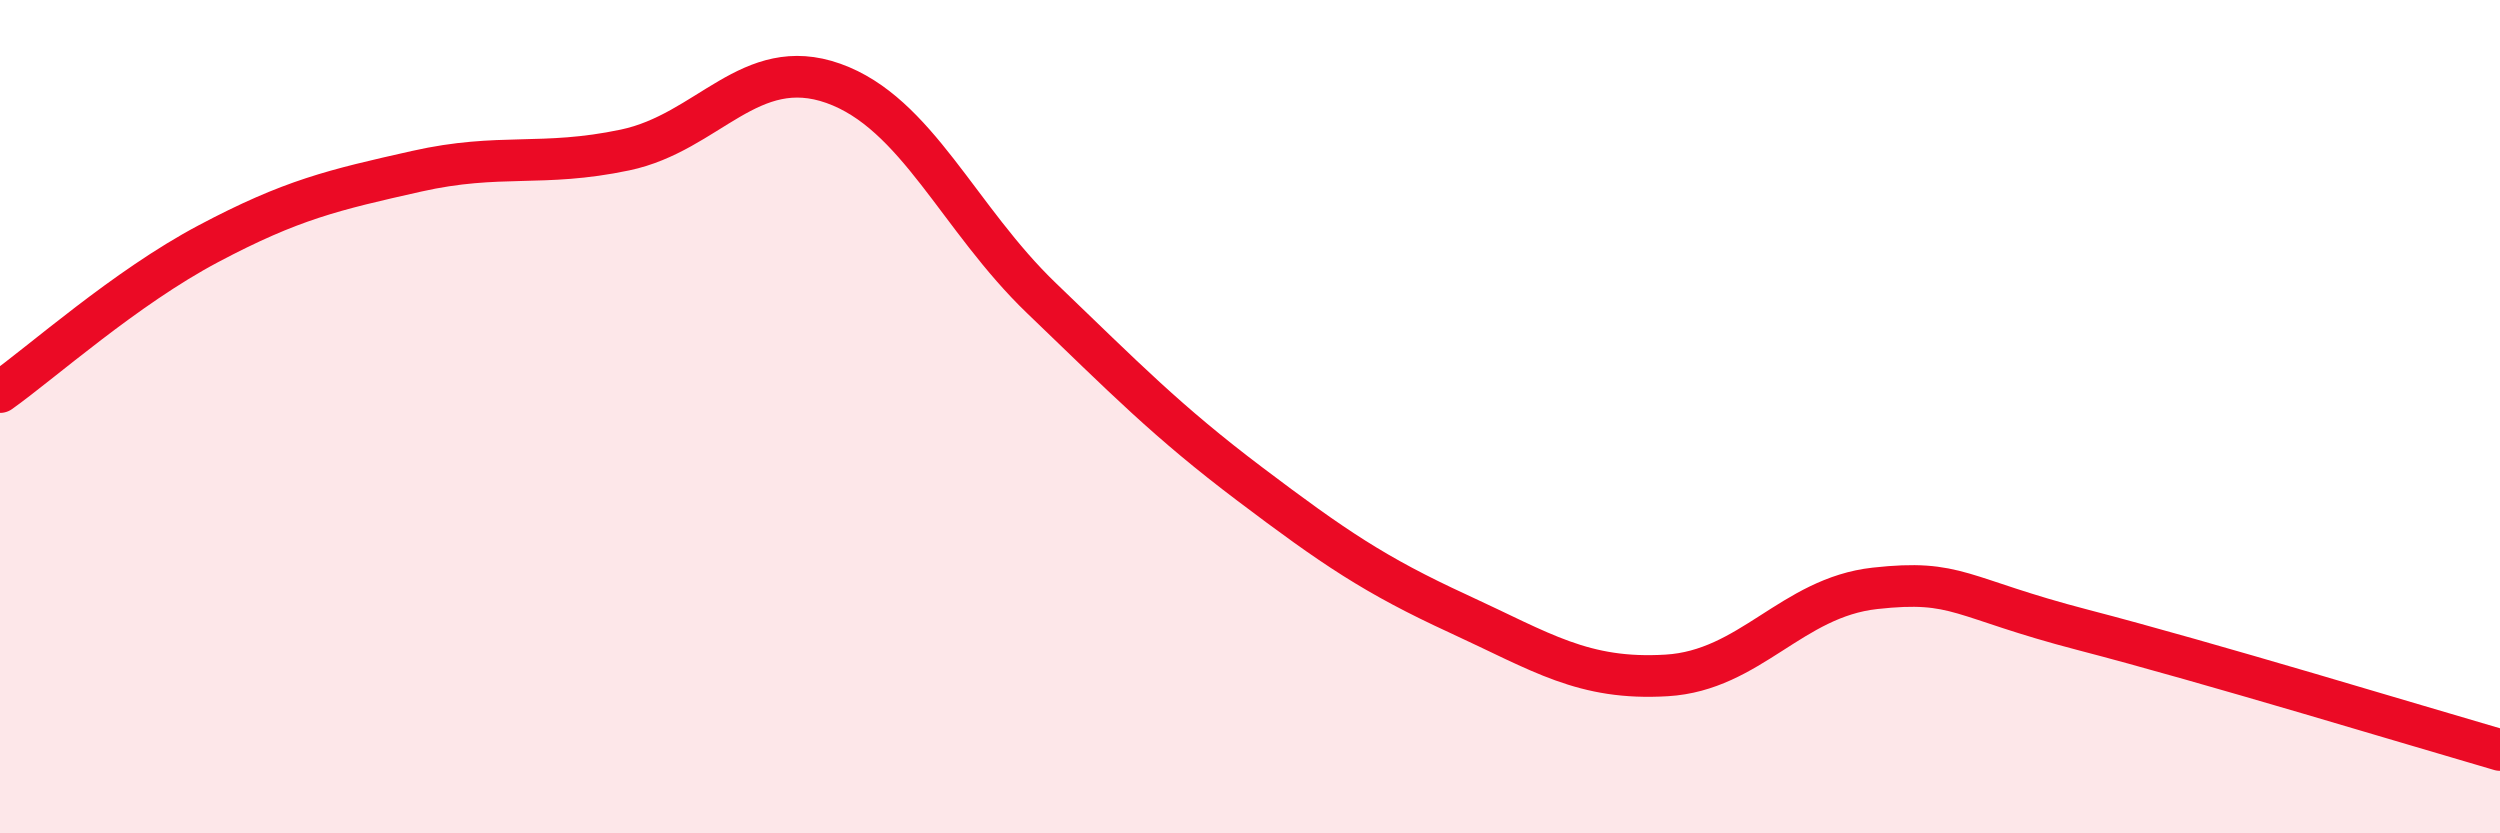
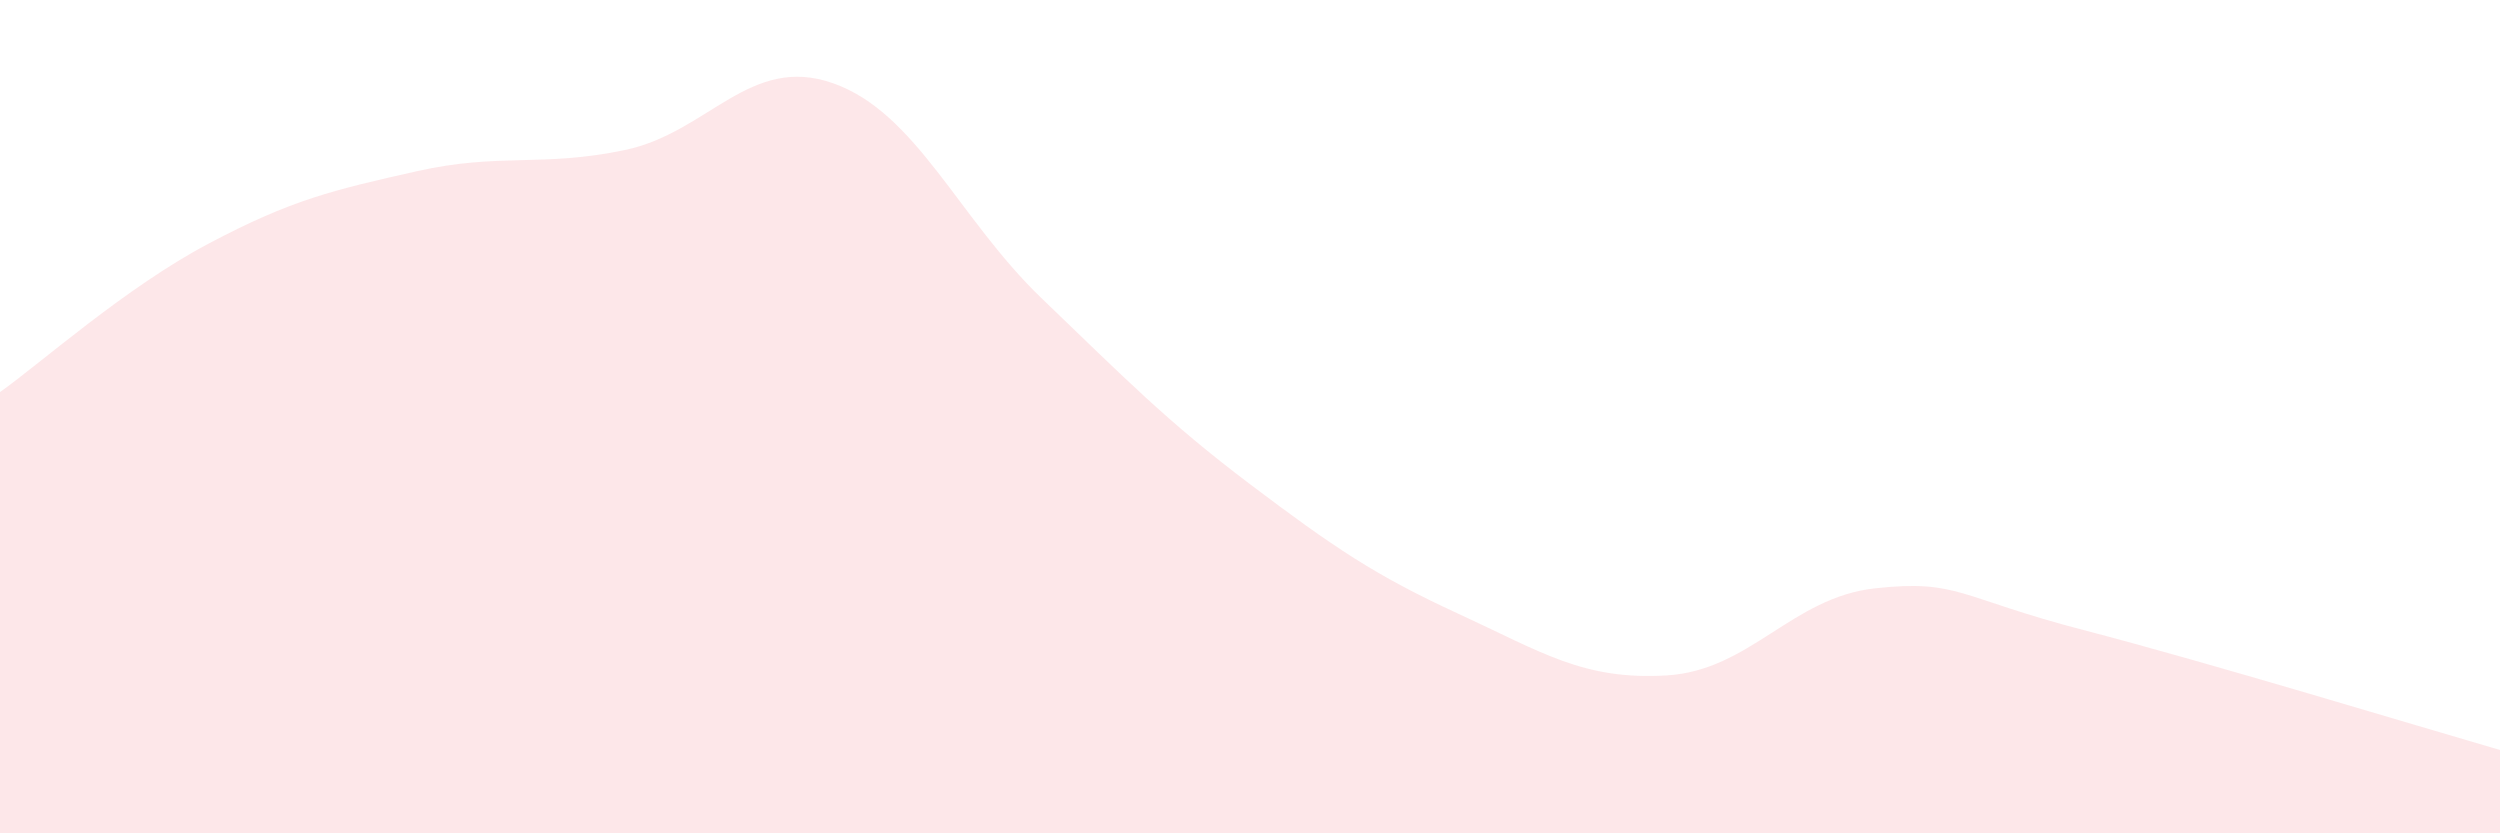
<svg xmlns="http://www.w3.org/2000/svg" width="60" height="20" viewBox="0 0 60 20">
  <path d="M 0,9.41 C 1,8.7 3,6.91 5,5.85 C 7,4.79 8,4.56 10,4.11 C 12,3.66 13,4.02 15,3.6 C 17,3.18 18,1.29 20,2 C 22,2.71 23,5.24 25,7.16 C 27,9.08 28,10.11 30,11.62 C 32,13.13 33,13.81 35,14.73 C 37,15.65 38,16.33 40,16.21 C 42,16.09 43,14.34 45,14.12 C 47,13.9 47,14.34 50,15.12 C 53,15.9 58,17.42 60,18L60 20L0 20Z" fill="#EB0A25" opacity="0.1" stroke-linecap="round" stroke-linejoin="round" />
-   <path d="M 0,9.41 C 1,8.7 3,6.91 5,5.85 C 7,4.79 8,4.56 10,4.11 C 12,3.66 13,4.02 15,3.6 C 17,3.18 18,1.29 20,2 C 22,2.71 23,5.24 25,7.16 C 27,9.08 28,10.11 30,11.62 C 32,13.13 33,13.81 35,14.73 C 37,15.65 38,16.33 40,16.21 C 42,16.09 43,14.34 45,14.12 C 47,13.9 47,14.34 50,15.12 C 53,15.9 58,17.42 60,18" stroke="#EB0A25" stroke-width="1" fill="none" stroke-linecap="round" stroke-linejoin="round" />
</svg>